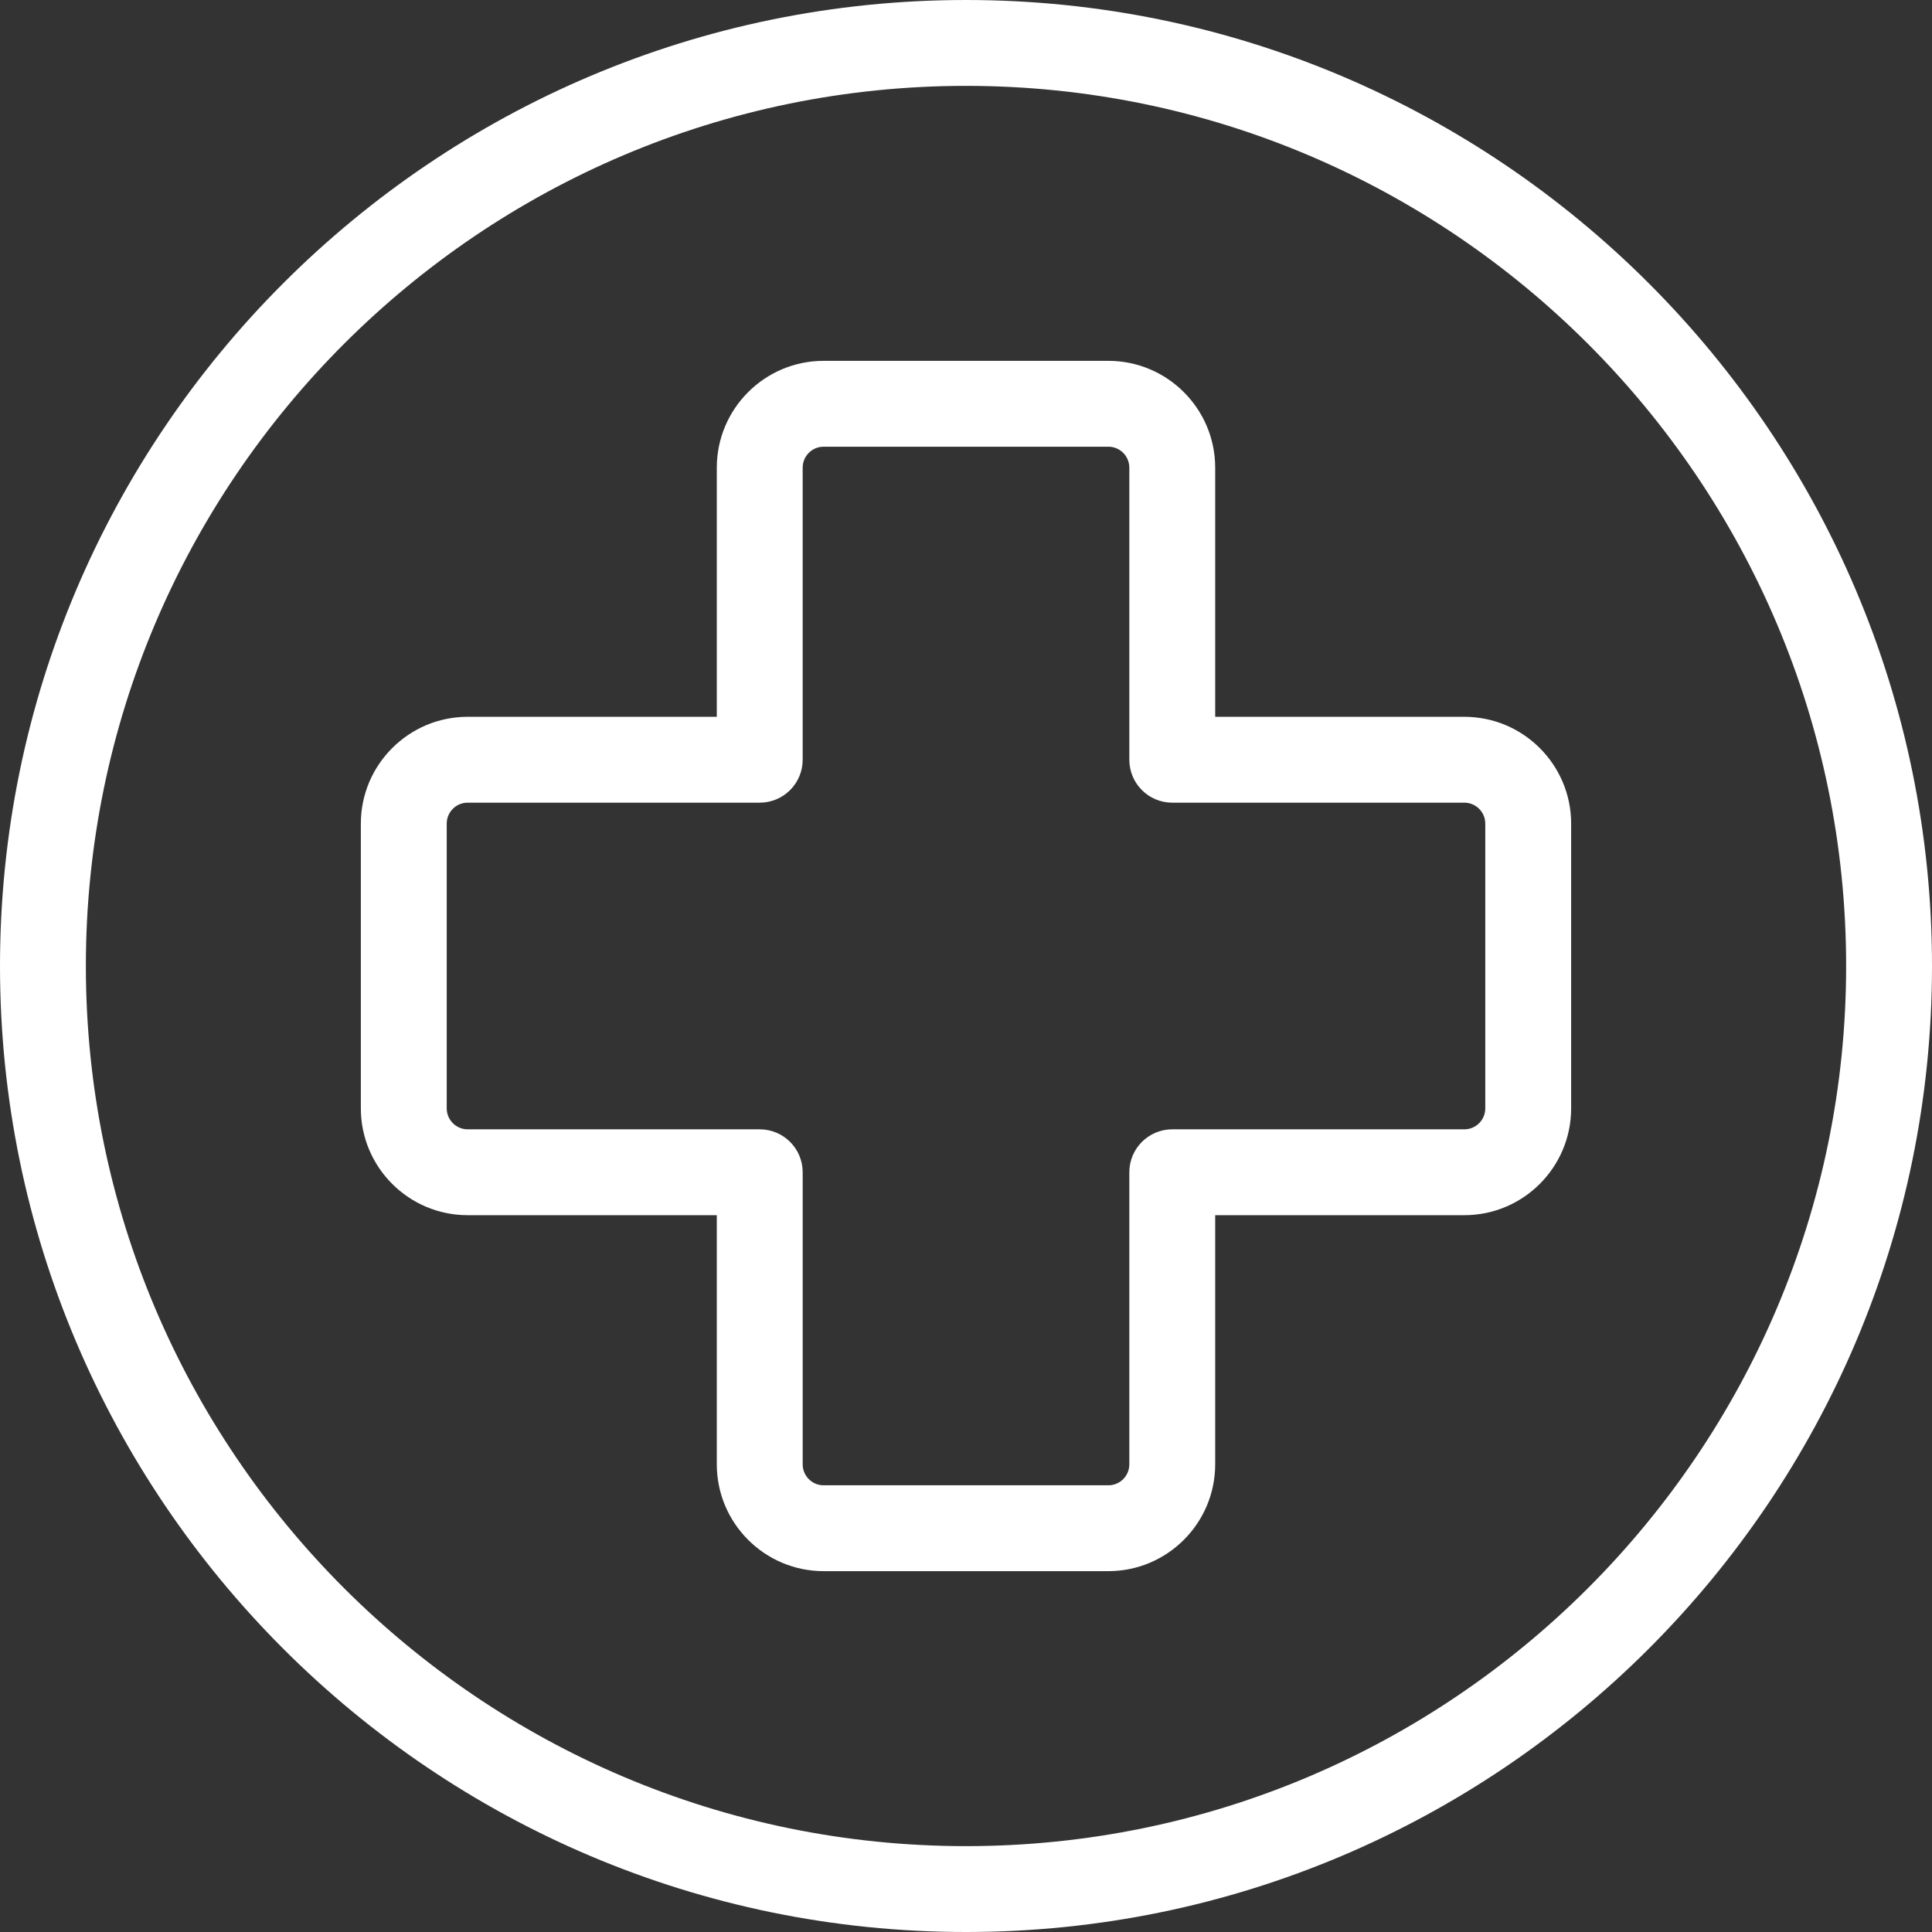
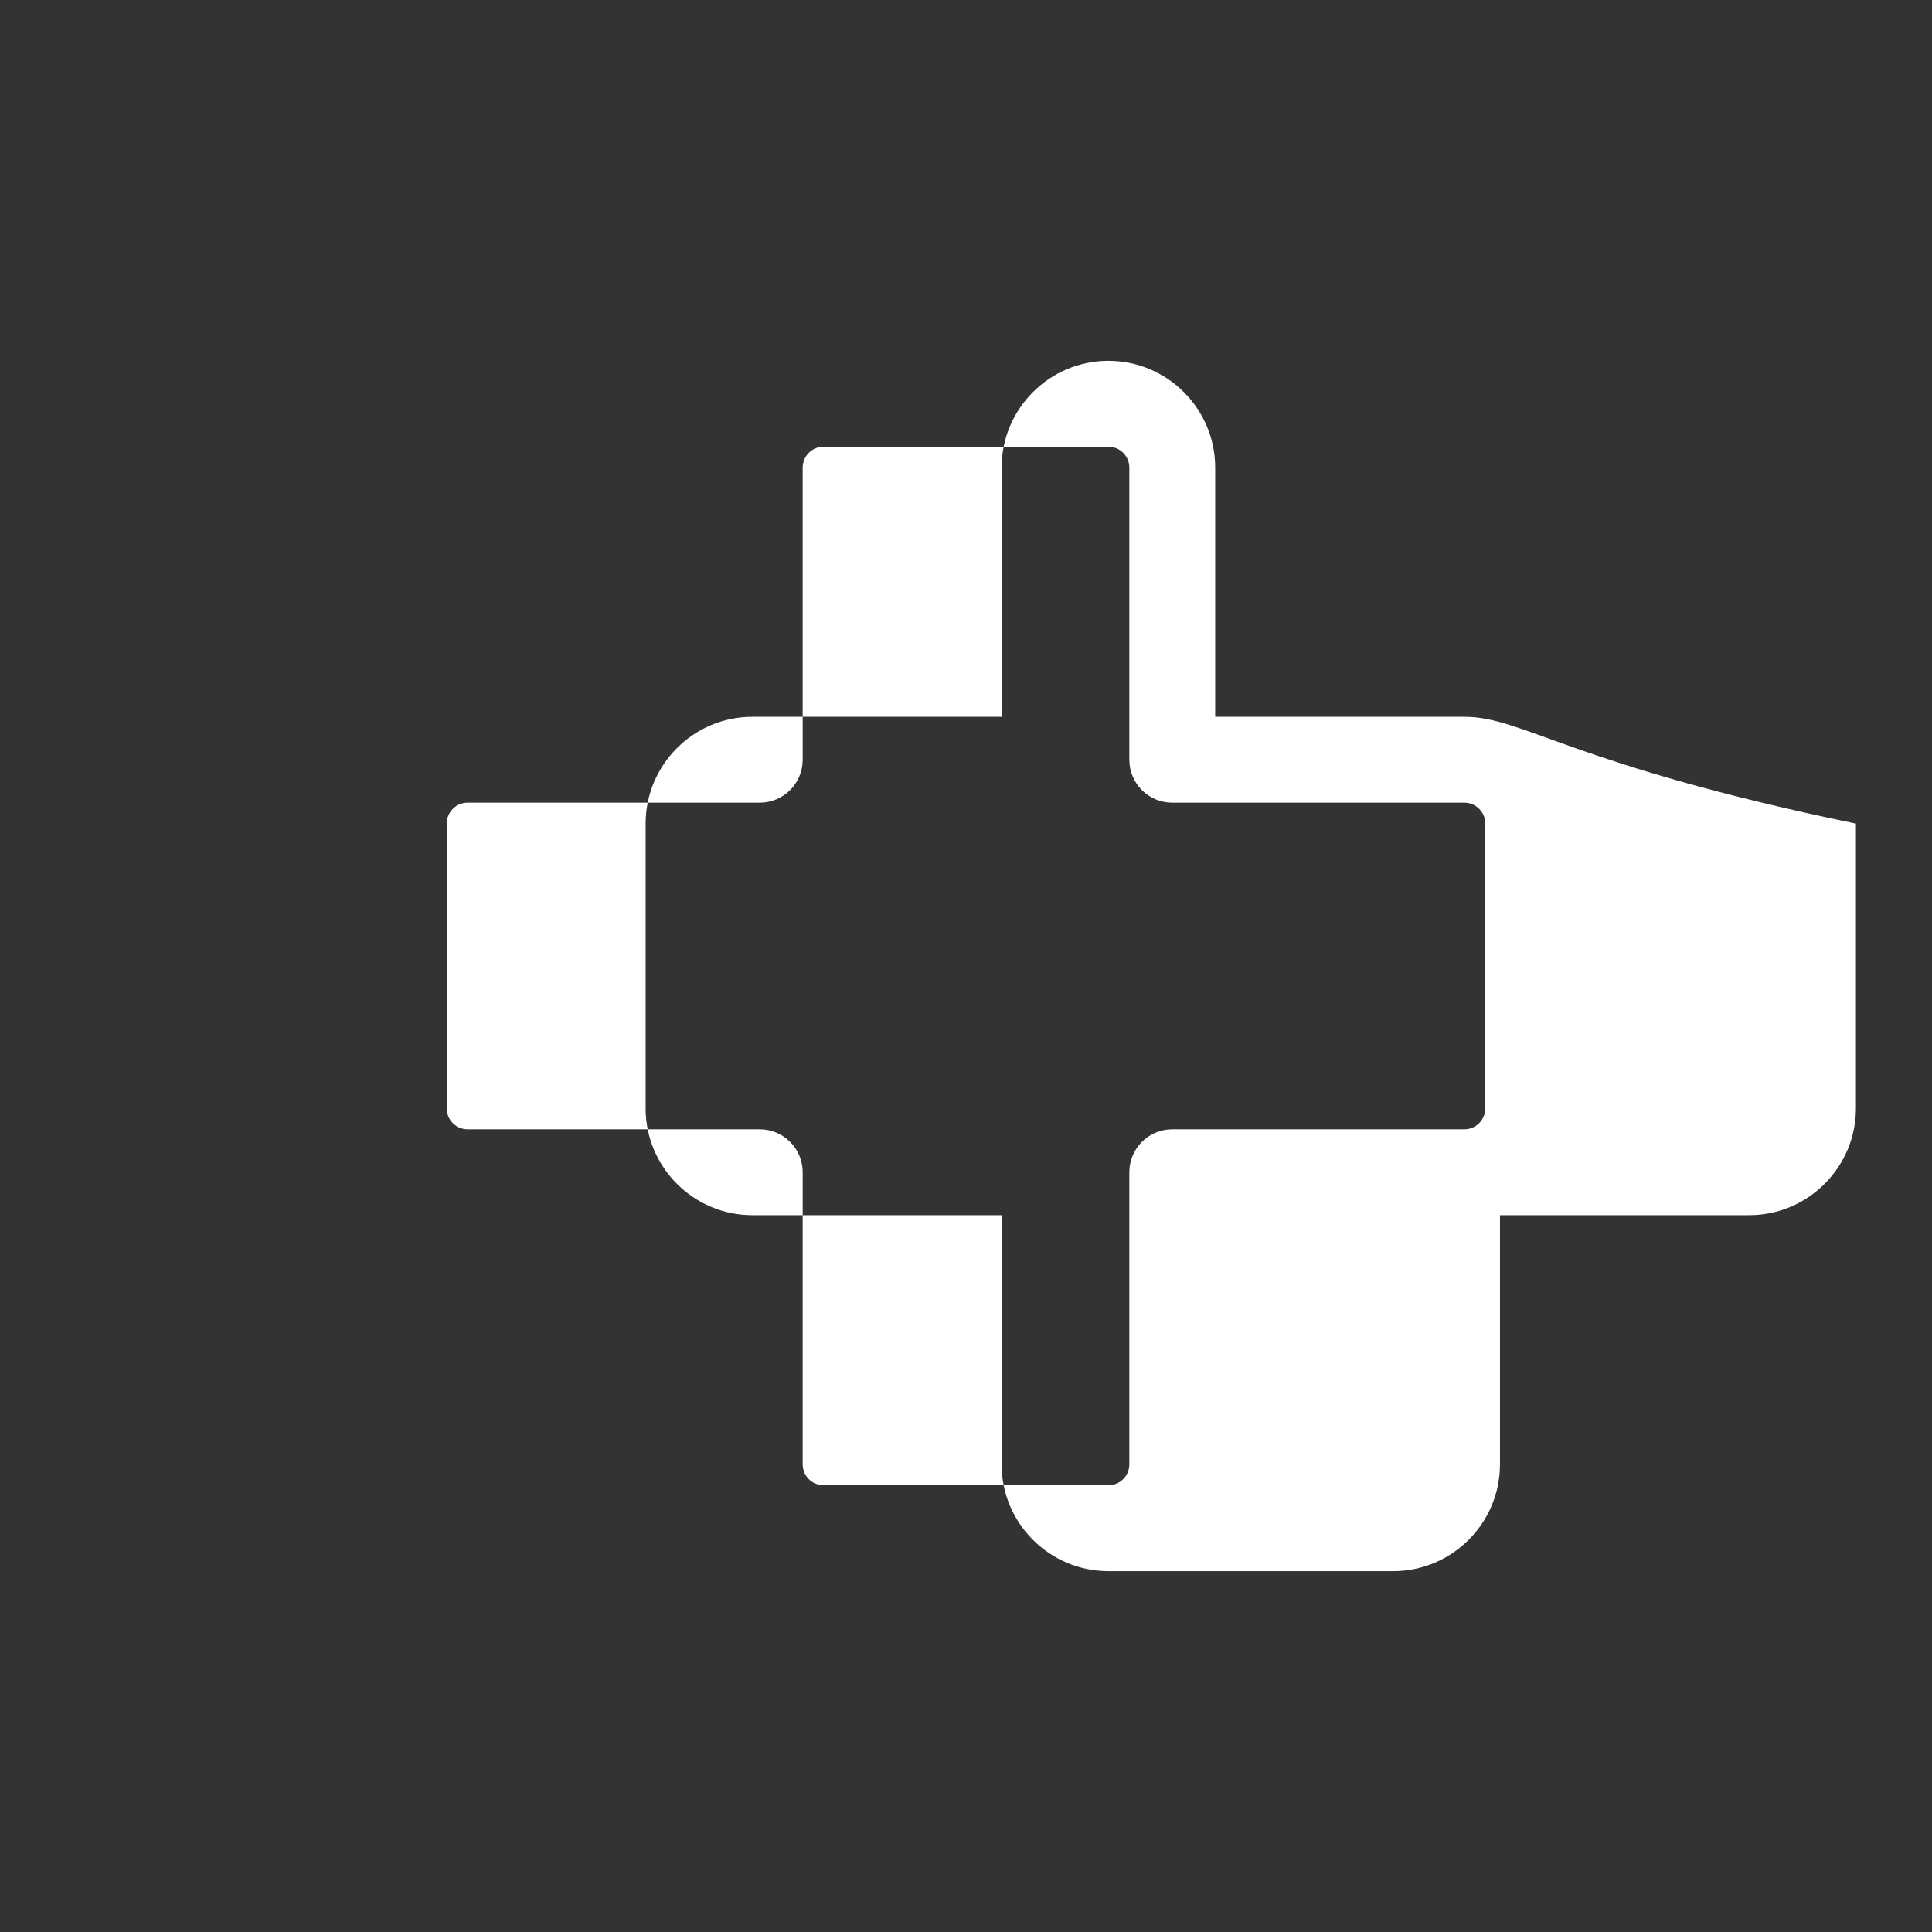
<svg xmlns="http://www.w3.org/2000/svg" fill="#ffffff" height="300" preserveAspectRatio="xMidYMid meet" version="1" viewBox="0.0 0.0 300.0 300.0" width="300" zoomAndPan="magnify">
  <rect x="0.0" y="0.0" width="300.0" height="300.0" fill="#333333" stroke="none" />
  <g id="change1_1">
-     <path d="M150,0C67.29,0,0,67.288,0,150s67.29,150,150,150s150-67.288,150-150S232.71,0,150,0z M150,286.667 c-75.358,0-136.667-61.309-136.667-136.667S74.642,13.333,150,13.333S286.667,74.642,286.667,150S225.358,286.667,150,286.667z" fill="inherit" />
-     <path d="M227.384,111.305h-38.69V72.617c0-9.144-7.44-16.585-16.584-16.585h-44.222c-9.144,0-16.584,7.441-16.584,16.585v38.688 h-38.69c-9.144,0-16.582,7.441-16.582,16.585v44.219c0,9.144,7.438,16.585,16.582,16.585h38.69v38.688 c0,9.144,7.44,16.585,16.584,16.585h44.222c9.144,0,16.584-7.441,16.584-16.585v-38.688h38.69c9.144,0,16.582-7.441,16.582-16.585 v-44.219C243.966,118.747,236.528,111.305,227.384,111.305z M230.633,172.109c0,1.794-1.457,3.252-3.249,3.252h-45.356 c-3.682,0-6.667,2.985-6.667,6.667v45.355c0,1.794-1.458,3.252-3.25,3.252h-44.222c-1.792,0-3.25-1.458-3.25-3.252v-45.355 c0-3.682-2.985-6.667-6.667-6.667H72.616c-1.792,0-3.249-1.458-3.249-3.252v-44.219c0-1.794,1.457-3.252,3.249-3.252h45.356 c3.682,0,6.667-2.985,6.667-6.667V72.617c0-1.794,1.458-3.252,3.25-3.252h44.222c1.792,0,3.25,1.458,3.25,3.252v45.355 c0,3.682,2.985,6.667,6.667,6.667h45.356c1.792,0,3.249,1.458,3.249,3.252V172.109z" fill="inherit" />
+     <path d="M227.384,111.305h-38.69V72.617c0-9.144-7.44-16.585-16.584-16.585c-9.144,0-16.584,7.441-16.584,16.585v38.688 h-38.69c-9.144,0-16.582,7.441-16.582,16.585v44.219c0,9.144,7.438,16.585,16.582,16.585h38.69v38.688 c0,9.144,7.44,16.585,16.584,16.585h44.222c9.144,0,16.584-7.441,16.584-16.585v-38.688h38.69c9.144,0,16.582-7.441,16.582-16.585 v-44.219C243.966,118.747,236.528,111.305,227.384,111.305z M230.633,172.109c0,1.794-1.457,3.252-3.249,3.252h-45.356 c-3.682,0-6.667,2.985-6.667,6.667v45.355c0,1.794-1.458,3.252-3.25,3.252h-44.222c-1.792,0-3.25-1.458-3.25-3.252v-45.355 c0-3.682-2.985-6.667-6.667-6.667H72.616c-1.792,0-3.249-1.458-3.249-3.252v-44.219c0-1.794,1.457-3.252,3.249-3.252h45.356 c3.682,0,6.667-2.985,6.667-6.667V72.617c0-1.794,1.458-3.252,3.25-3.252h44.222c1.792,0,3.25,1.458,3.25,3.252v45.355 c0,3.682,2.985,6.667,6.667,6.667h45.356c1.792,0,3.249,1.458,3.249,3.252V172.109z" fill="inherit" />
  </g>
</svg>